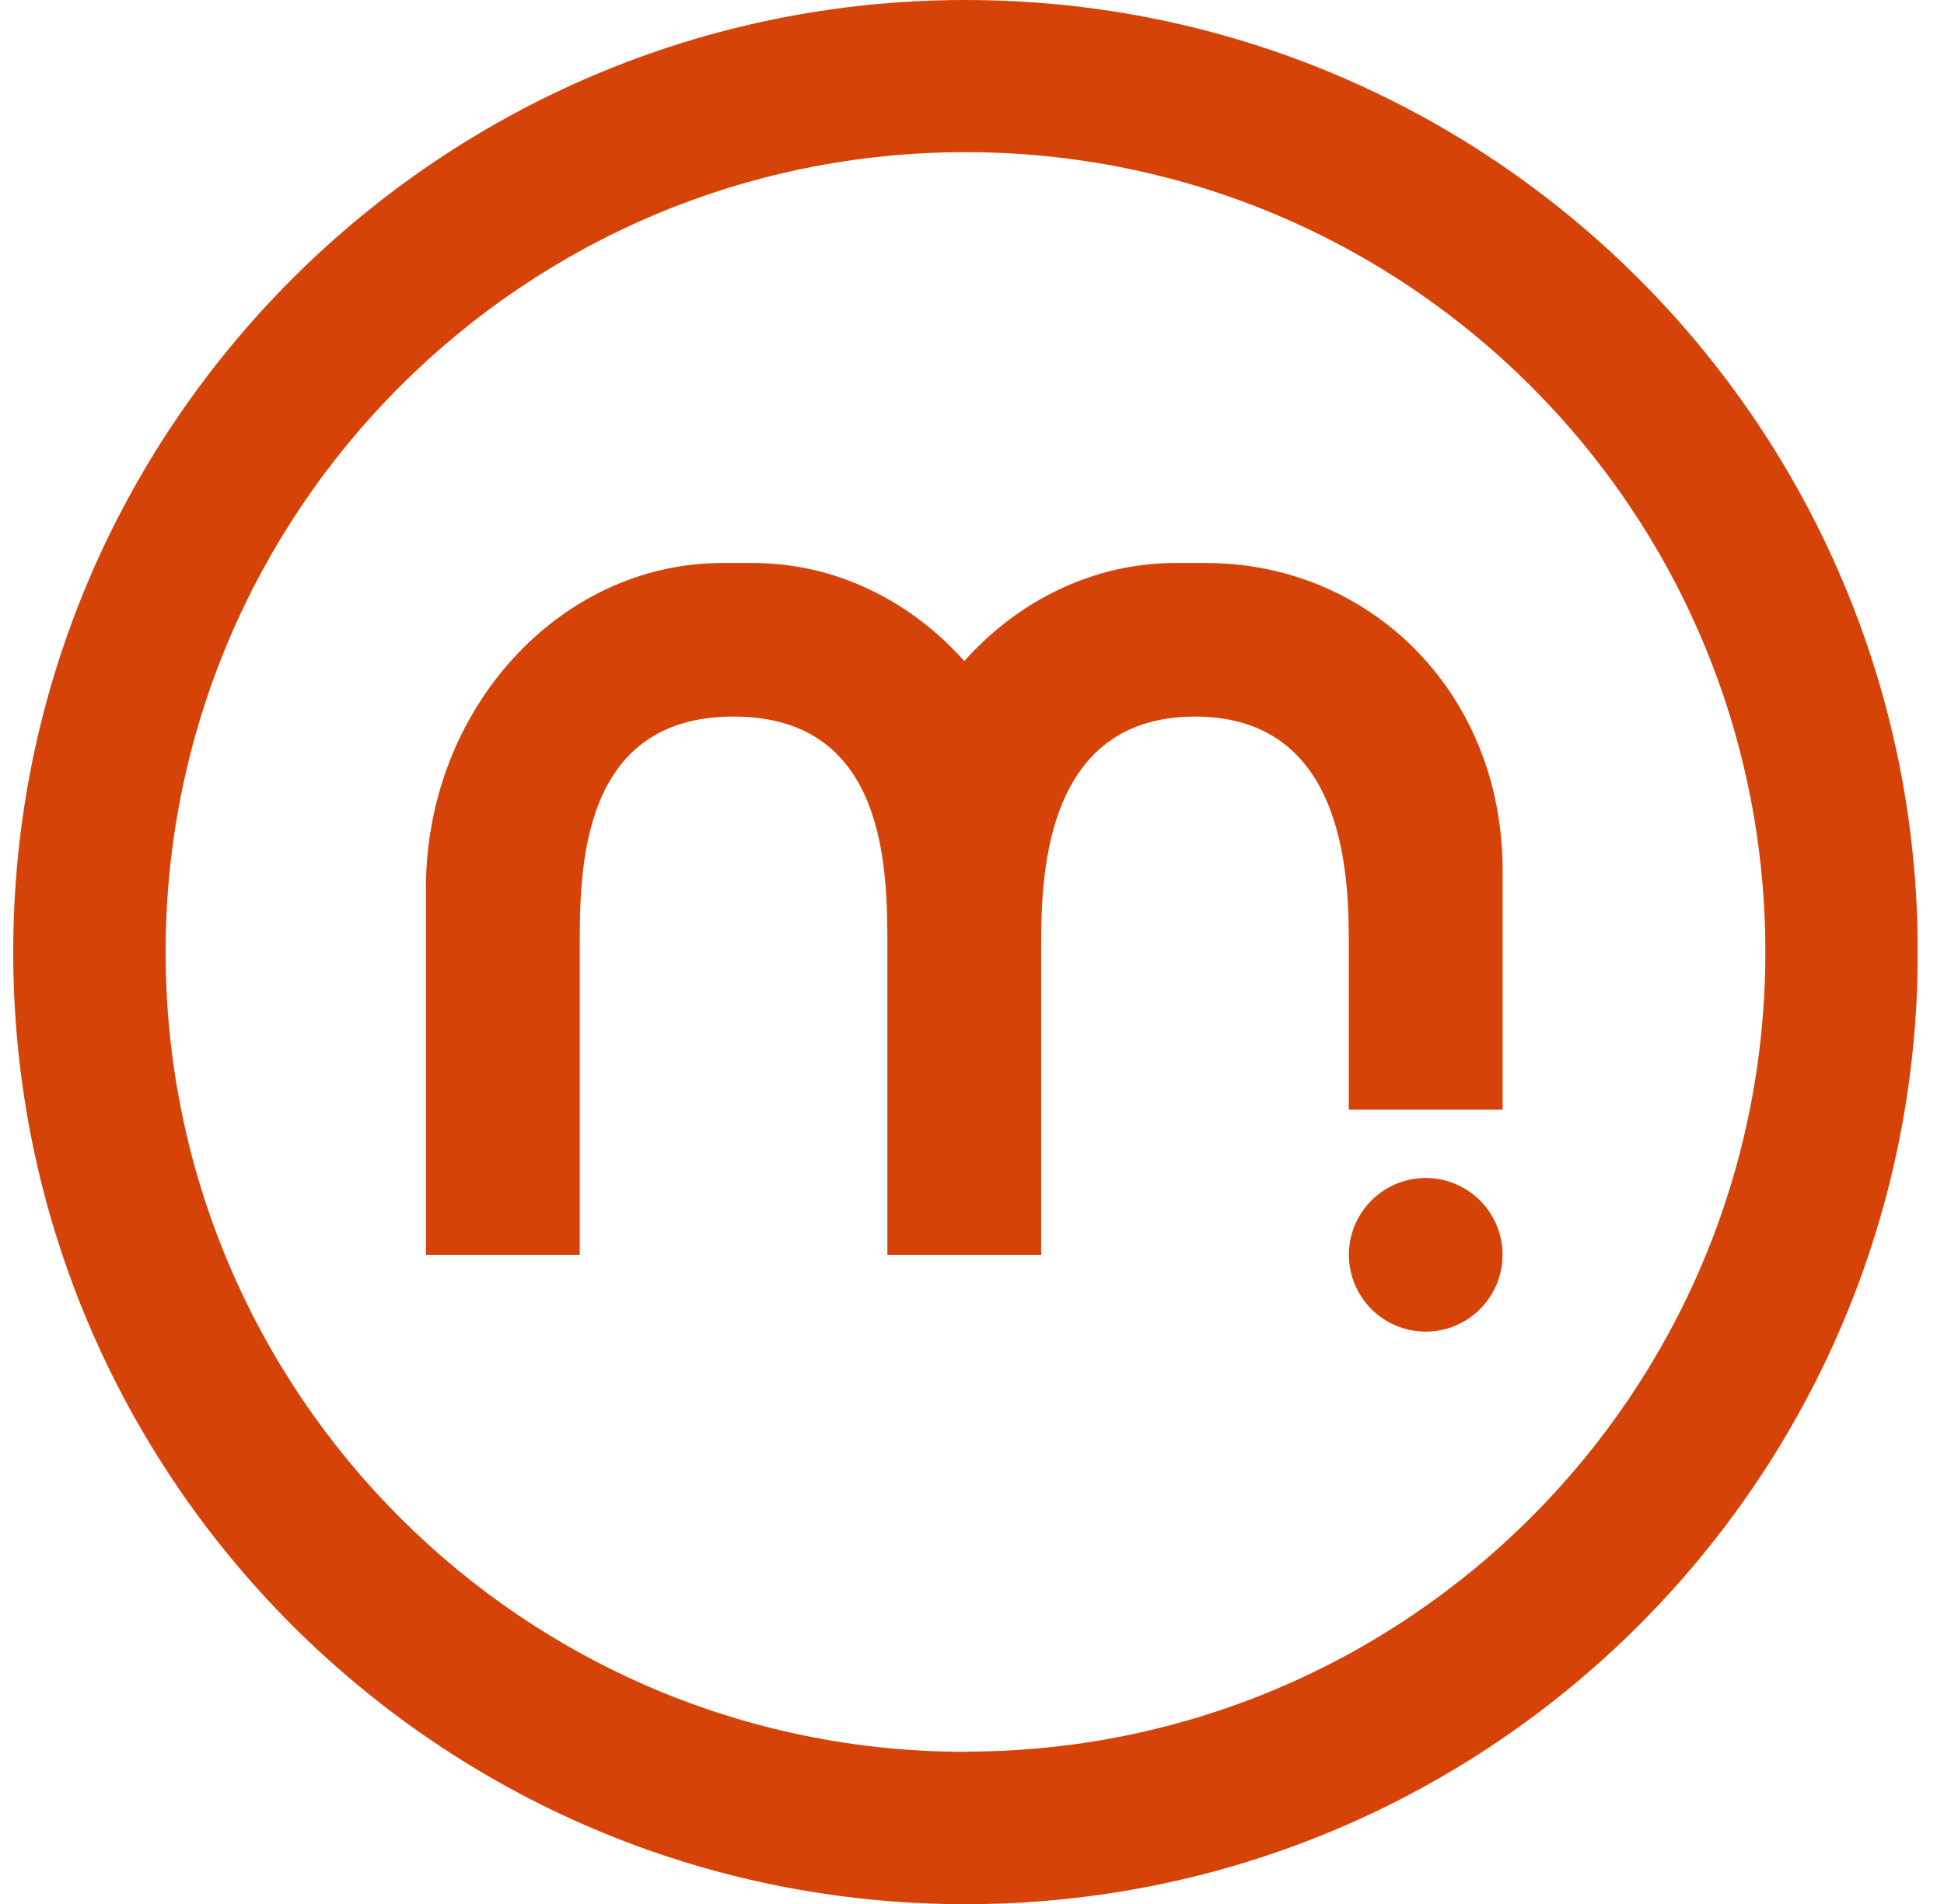
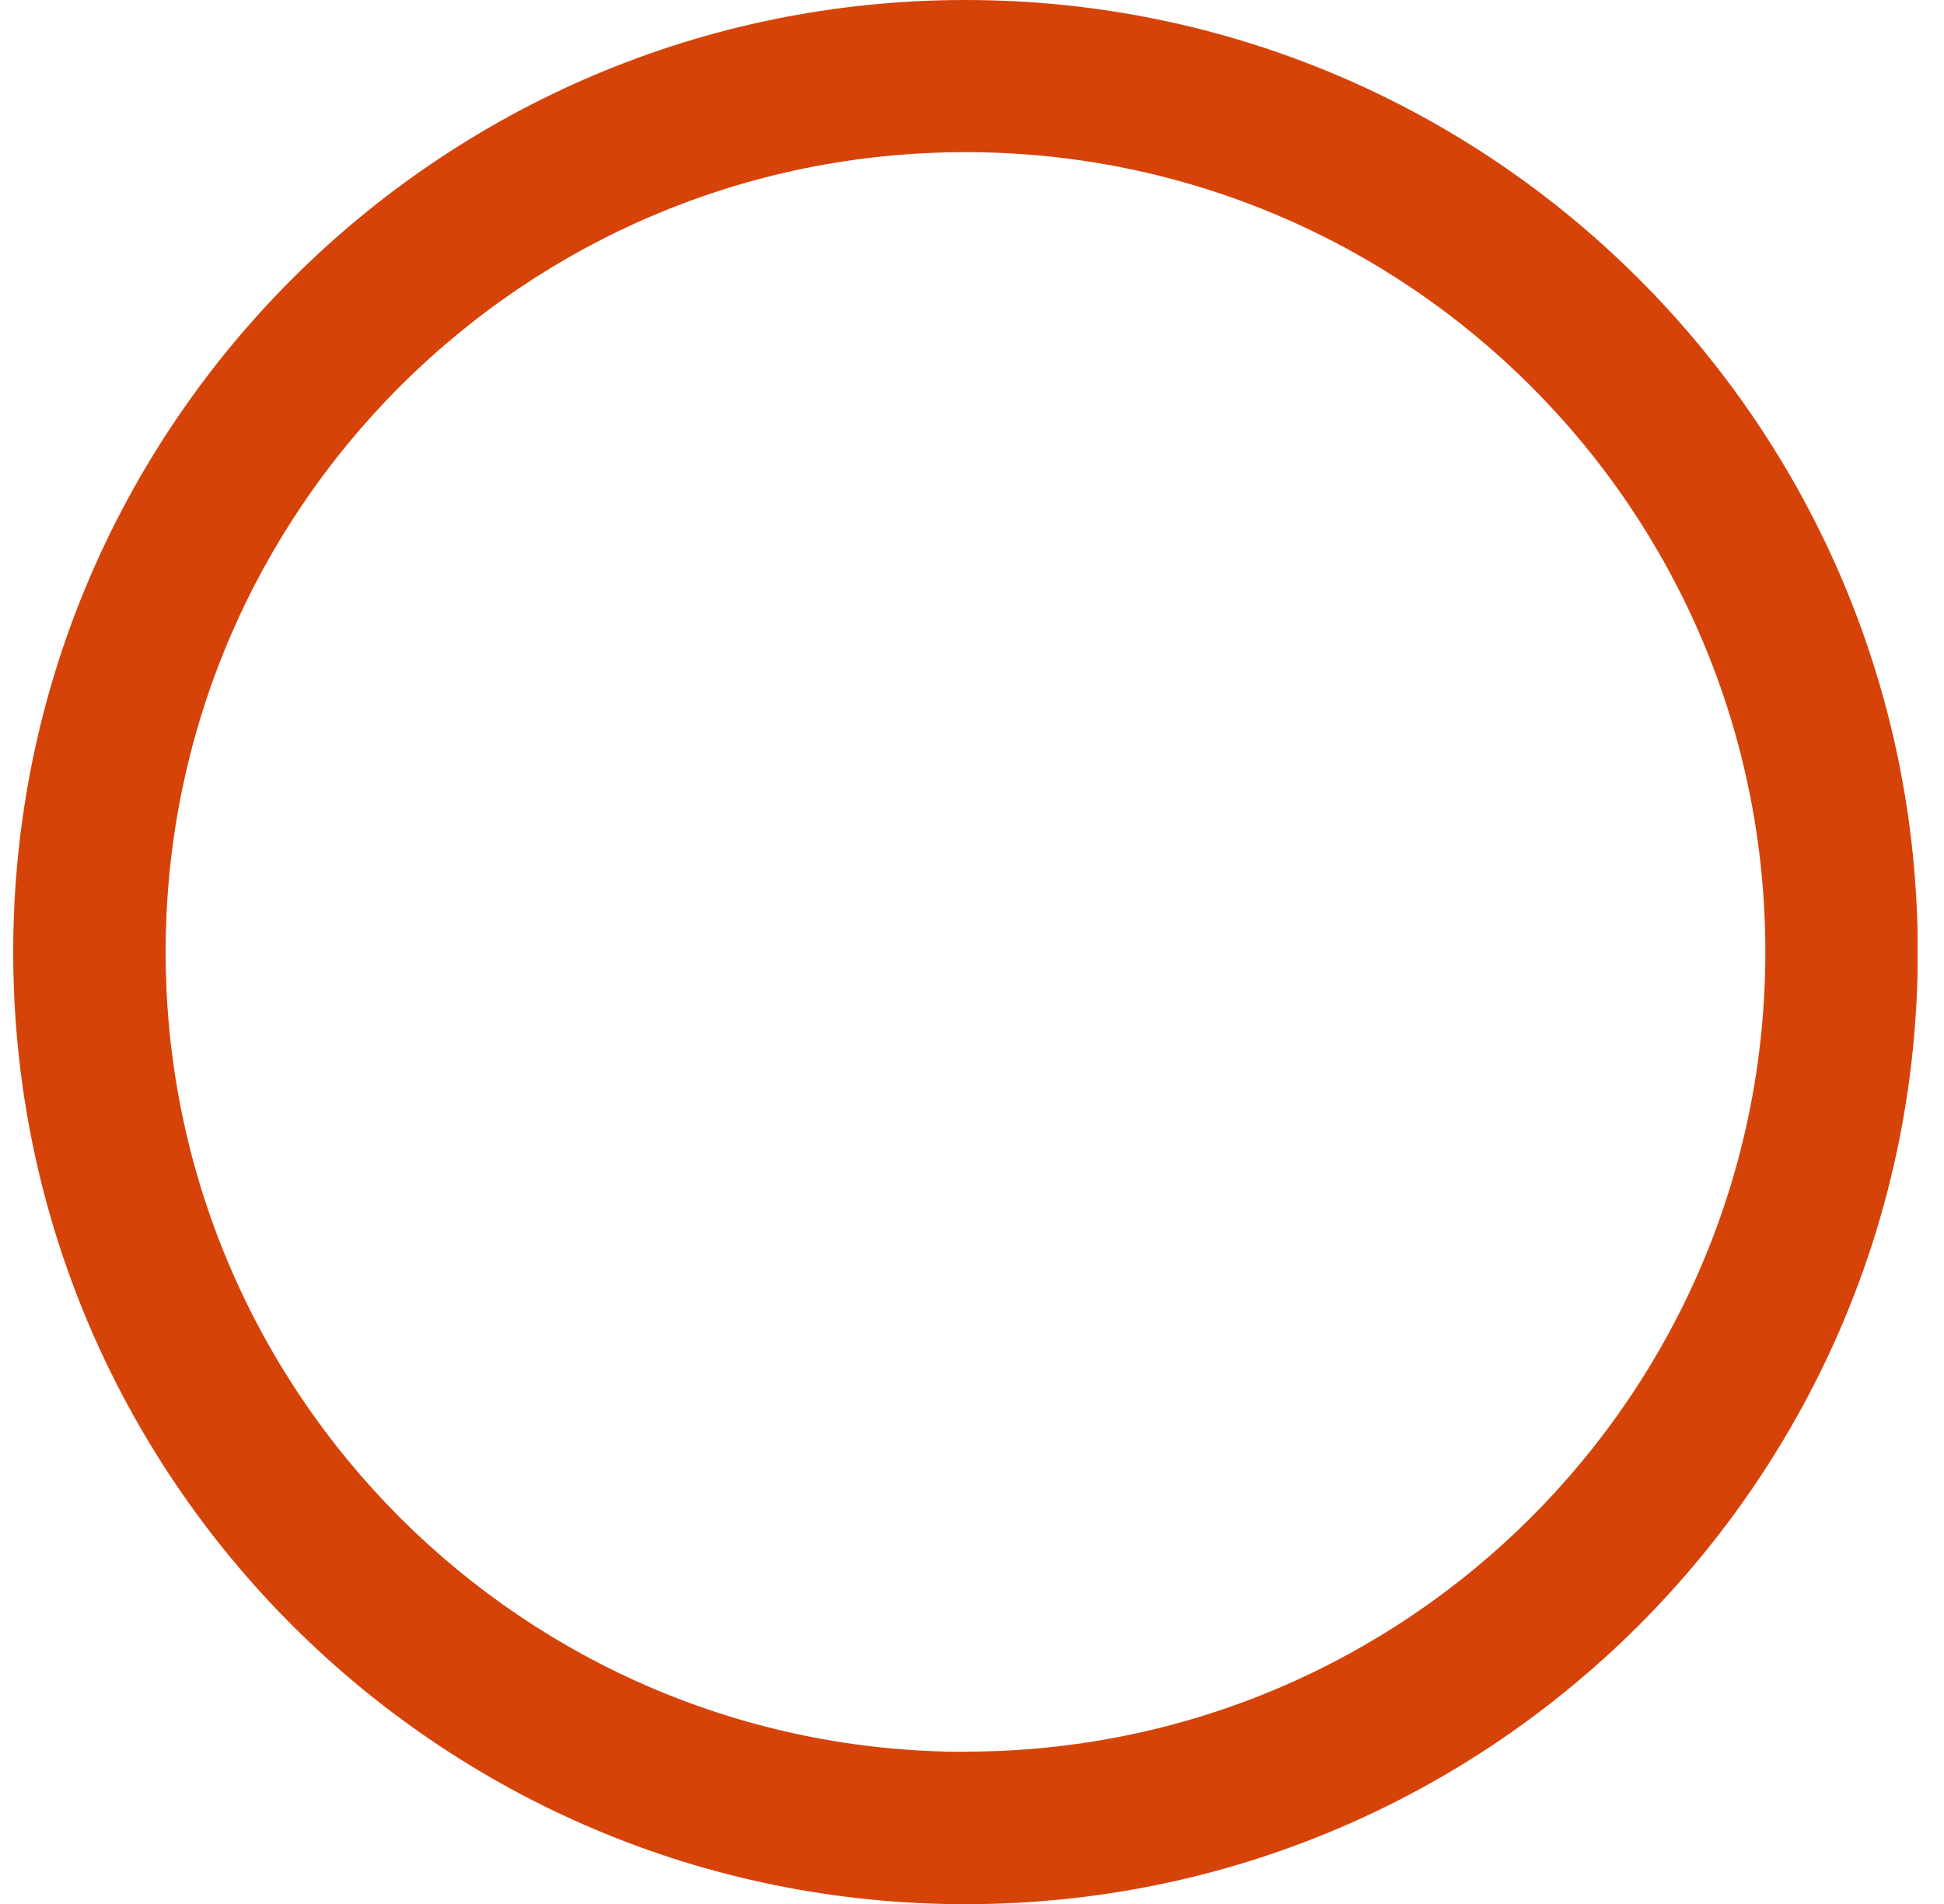
<svg xmlns="http://www.w3.org/2000/svg" width="49" height="48" viewBox="0 0 49 48" fill="none">
  <g clip-path="url(#clip0_4454_41712)">
    <path d="M24.336 0C11.081 0 0.333 10.748 0.333 24.003C0.333 37.257 11.081 48.005 24.336 48.005C37.591 48.005 48.339 37.257 48.339 24.003C48.339 10.748 37.591 0 24.336 0ZM24.336 44.164C13.203 44.164 4.175 35.136 4.175 24.003C4.175 12.869 13.197 3.836 24.336 3.836C35.475 3.836 44.497 12.864 44.497 23.997C44.497 35.131 35.47 44.159 24.336 44.159V44.164Z" fill="#D64309" />
-     <path d="M37.875 27.981V21.947C37.875 17.436 34.511 14.193 30.4 14.193H29.639C27.553 14.193 25.666 15.142 24.306 16.665C22.946 15.142 21.058 14.193 18.972 14.193H18.211C14.101 14.193 10.736 17.883 10.736 22.394V31.634H14.613V23.881C14.613 21.942 14.613 18.065 18.49 18.065C22.367 18.065 22.367 21.942 22.367 23.881V31.634H26.244V23.881C26.244 22.277 26.244 18.065 30.121 18.065C33.998 18.065 33.998 22.277 33.998 23.881V27.976H37.875V27.981Z" fill="#D64309" />
-     <path d="M37.834 31.249C38.047 32.299 37.367 33.319 36.322 33.532C35.272 33.745 34.252 33.065 34.039 32.02C33.825 30.97 34.505 29.95 35.551 29.736C36.601 29.523 37.621 30.203 37.834 31.249Z" fill="#D64309" />
  </g>
  <defs>
    <clipPath id="clip0_4454_41712">
      <rect width="48" height="48" fill="white" transform="translate(0.333)" />
    </clipPath>
  </defs>
</svg>